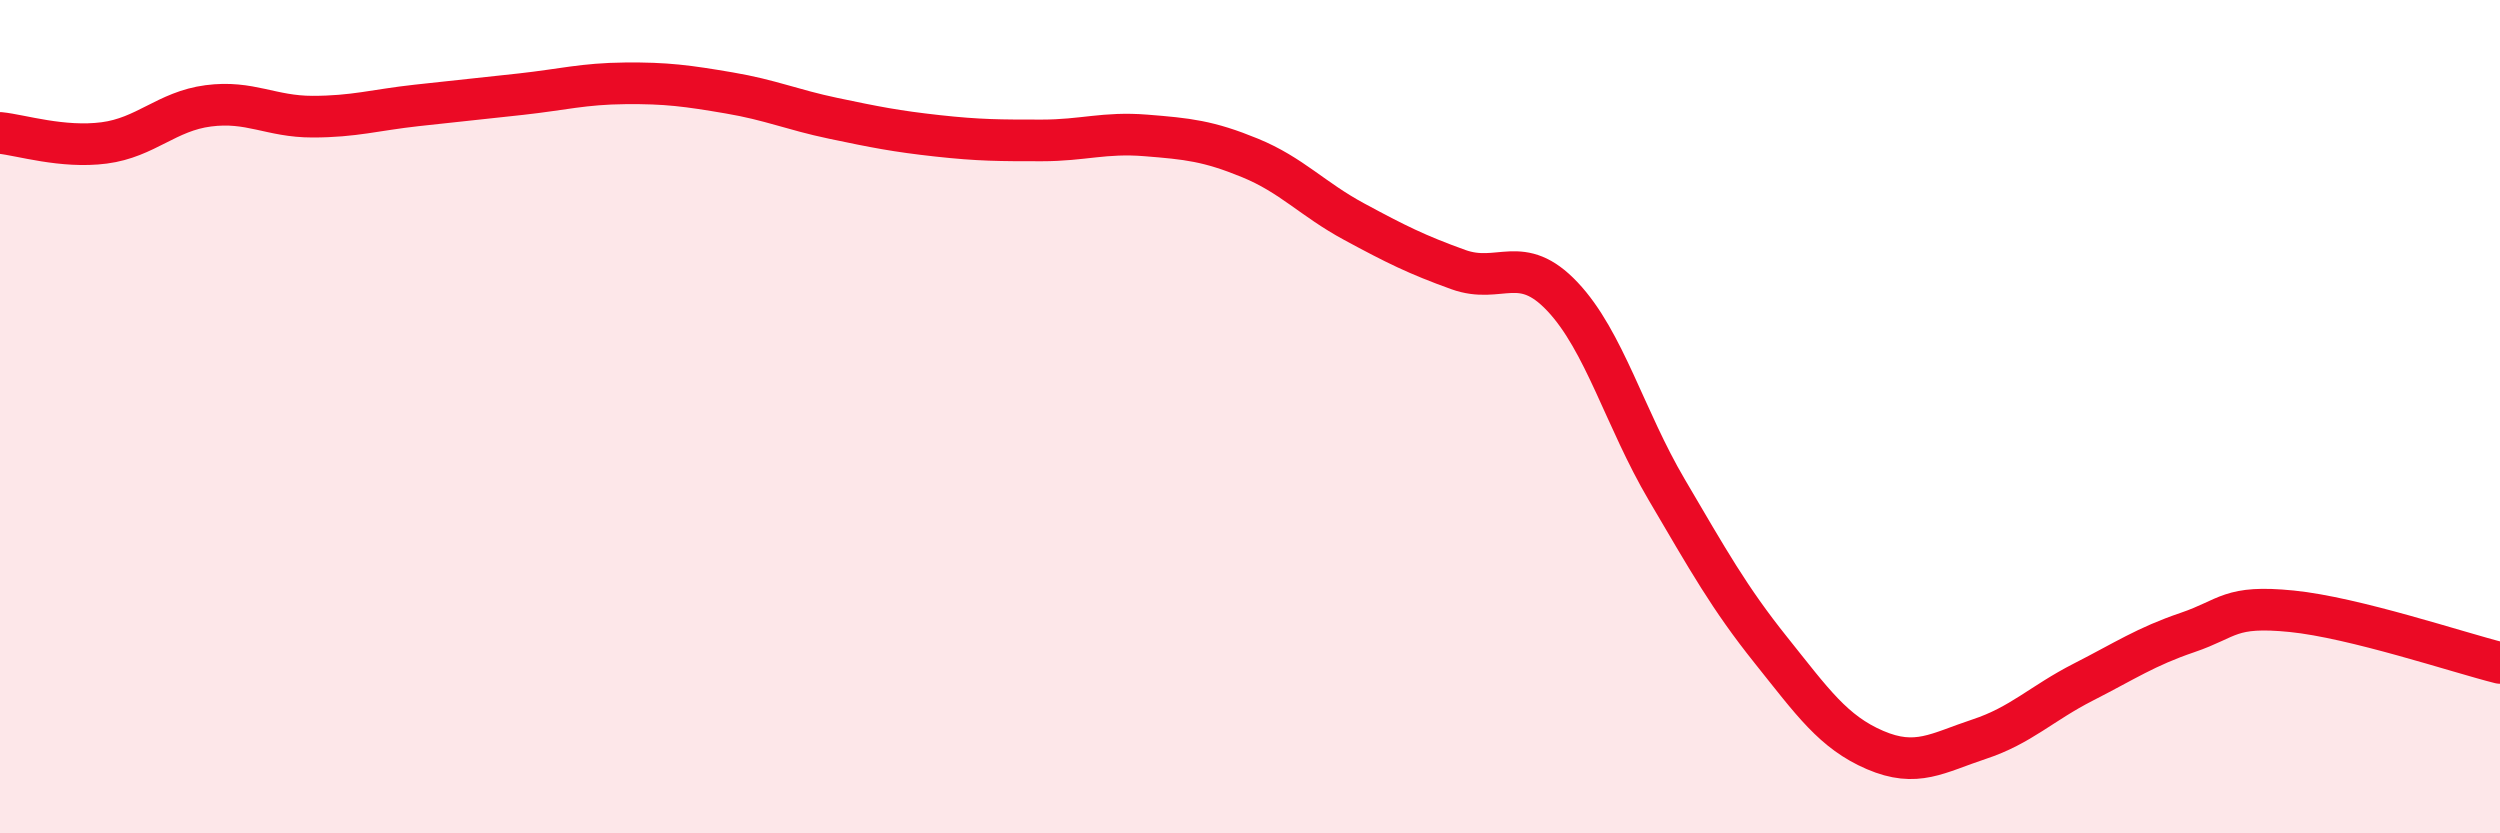
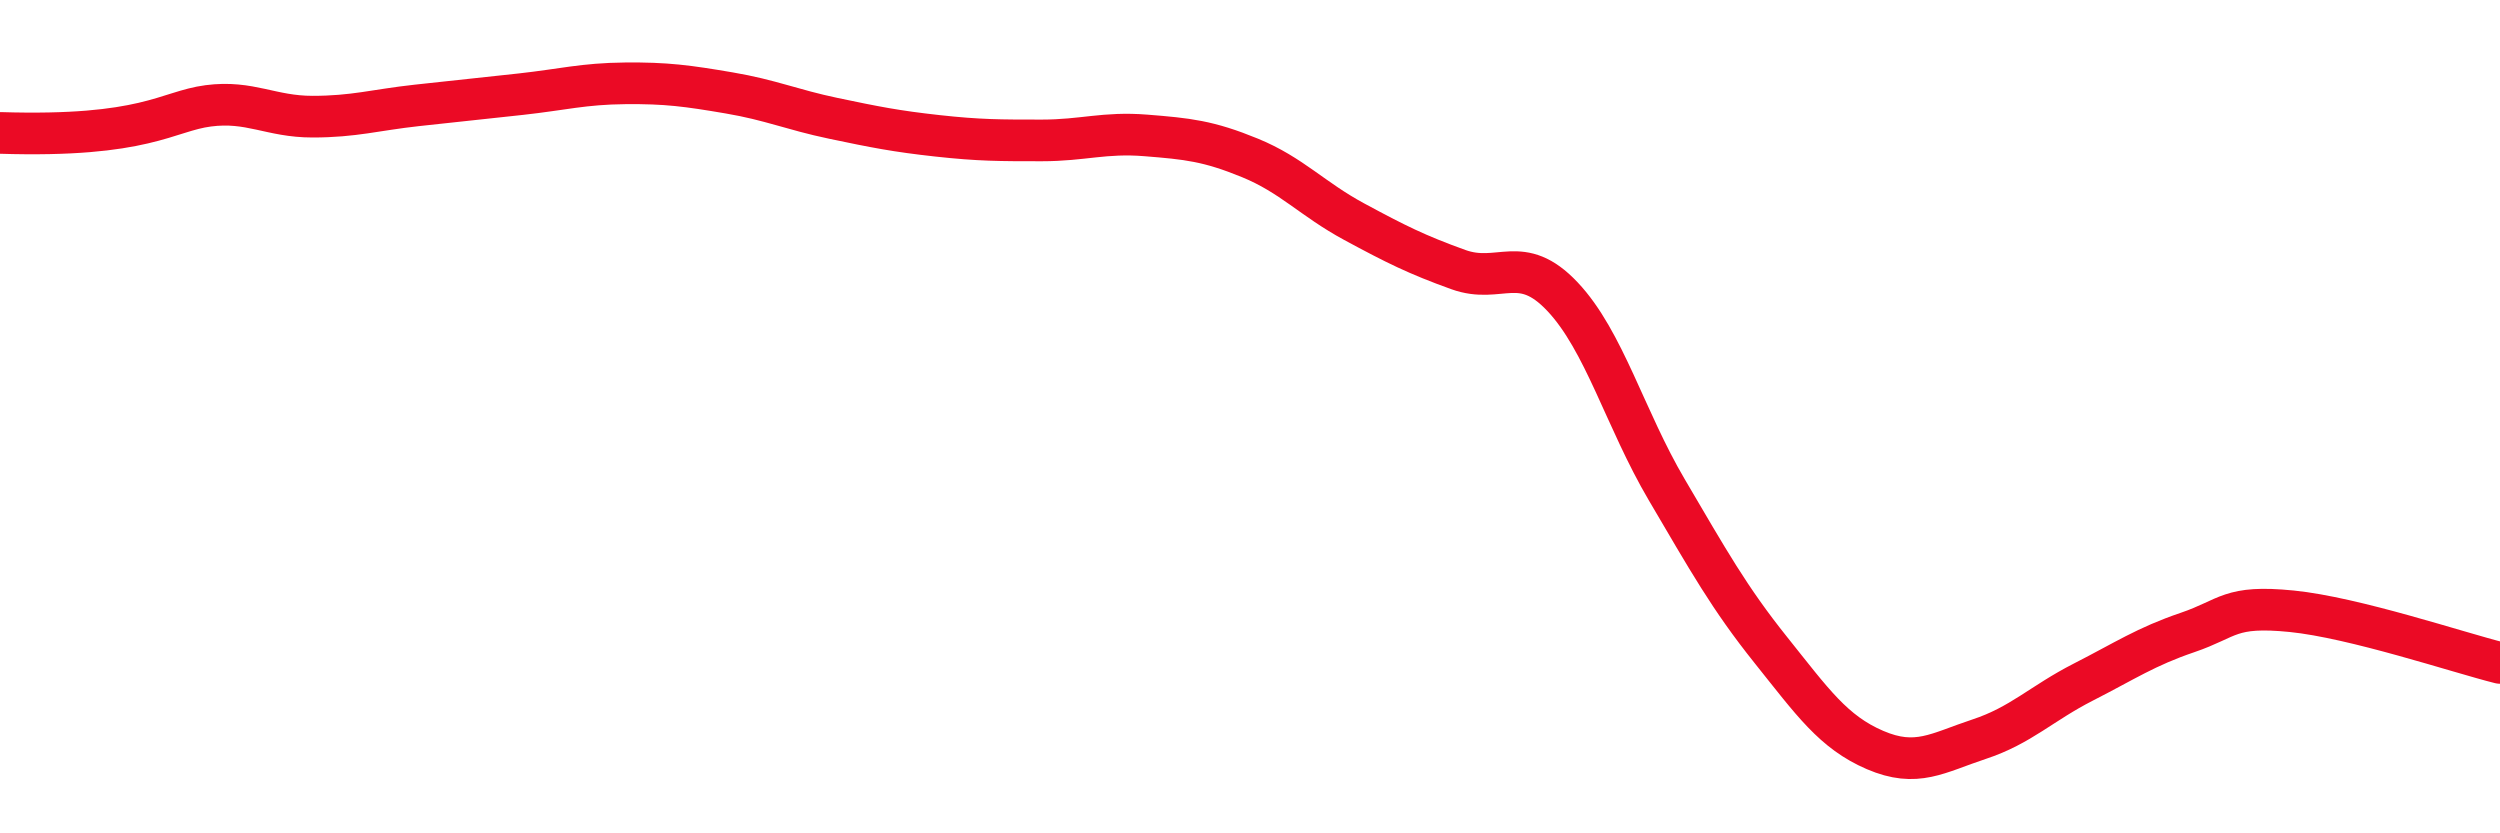
<svg xmlns="http://www.w3.org/2000/svg" width="60" height="20" viewBox="0 0 60 20">
-   <path d="M 0,3.19 C 0.5,3.24 1.5,3.56 2.5,3.43 C 3.5,3.3 4,2.67 5,2.54 C 6,2.41 6.5,2.8 7.5,2.8 C 8.5,2.8 9,2.64 10,2.53 C 11,2.42 11.5,2.37 12.5,2.26 C 13.5,2.15 14,2.01 15,2 C 16,1.99 16.5,2.06 17.5,2.23 C 18.5,2.4 19,2.63 20,2.84 C 21,3.05 21.5,3.15 22.5,3.26 C 23.5,3.37 24,3.37 25,3.37 C 26,3.37 26.5,3.17 27.5,3.25 C 28.5,3.33 29,3.38 30,3.79 C 31,4.2 31.5,4.78 32.5,5.32 C 33.5,5.86 34,6.11 35,6.47 C 36,6.83 36.5,6.06 37.5,7.12 C 38.5,8.18 39,10.05 40,11.75 C 41,13.45 41.5,14.35 42.5,15.6 C 43.5,16.85 44,17.57 45,18 C 46,18.43 46.5,18.07 47.5,17.74 C 48.5,17.41 49,16.88 50,16.37 C 51,15.86 51.5,15.52 52.5,15.18 C 53.5,14.84 53.5,14.52 55,14.67 C 56.5,14.82 59,15.66 60,15.91L60 20L0 20Z" fill="#EB0A25" opacity="0.1" stroke-linecap="round" stroke-linejoin="round" />
-   <path d="M 0,3.19 C 0.5,3.24 1.5,3.56 2.5,3.43 C 3.5,3.3 4,2.67 5,2.54 C 6,2.41 6.5,2.8 7.5,2.8 C 8.5,2.8 9,2.64 10,2.53 C 11,2.42 11.5,2.37 12.5,2.26 C 13.5,2.15 14,2.01 15,2 C 16,1.99 16.5,2.06 17.5,2.23 C 18.5,2.4 19,2.63 20,2.84 C 21,3.05 21.5,3.15 22.5,3.26 C 23.5,3.37 24,3.37 25,3.37 C 26,3.37 26.5,3.17 27.5,3.25 C 28.5,3.33 29,3.38 30,3.79 C 31,4.2 31.5,4.78 32.5,5.32 C 33.5,5.86 34,6.11 35,6.47 C 36,6.83 36.5,6.06 37.5,7.12 C 38.5,8.18 39,10.05 40,11.75 C 41,13.45 41.5,14.35 42.5,15.6 C 43.5,16.85 44,17.57 45,18 C 46,18.43 46.5,18.07 47.5,17.74 C 48.5,17.41 49,16.88 50,16.37 C 51,15.86 51.5,15.52 52.5,15.18 C 53.5,14.84 53.5,14.52 55,14.67 C 56.5,14.82 59,15.66 60,15.91" stroke="#EB0A25" stroke-width="1" fill="none" stroke-linecap="round" stroke-linejoin="round" />
+   <path d="M 0,3.19 C 3.5,3.3 4,2.67 5,2.54 C 6,2.41 6.5,2.8 7.5,2.8 C 8.5,2.8 9,2.64 10,2.53 C 11,2.42 11.5,2.37 12.5,2.26 C 13.5,2.15 14,2.01 15,2 C 16,1.99 16.5,2.06 17.5,2.23 C 18.5,2.4 19,2.63 20,2.84 C 21,3.05 21.5,3.15 22.5,3.26 C 23.5,3.37 24,3.37 25,3.37 C 26,3.37 26.5,3.17 27.5,3.25 C 28.5,3.33 29,3.38 30,3.79 C 31,4.2 31.5,4.78 32.5,5.32 C 33.5,5.86 34,6.11 35,6.47 C 36,6.83 36.5,6.06 37.5,7.12 C 38.5,8.18 39,10.05 40,11.75 C 41,13.45 41.5,14.35 42.5,15.6 C 43.5,16.85 44,17.57 45,18 C 46,18.43 46.5,18.07 47.5,17.74 C 48.5,17.41 49,16.88 50,16.37 C 51,15.86 51.5,15.52 52.5,15.18 C 53.5,14.84 53.5,14.52 55,14.67 C 56.5,14.82 59,15.66 60,15.91" stroke="#EB0A25" stroke-width="1" fill="none" stroke-linecap="round" stroke-linejoin="round" />
</svg>